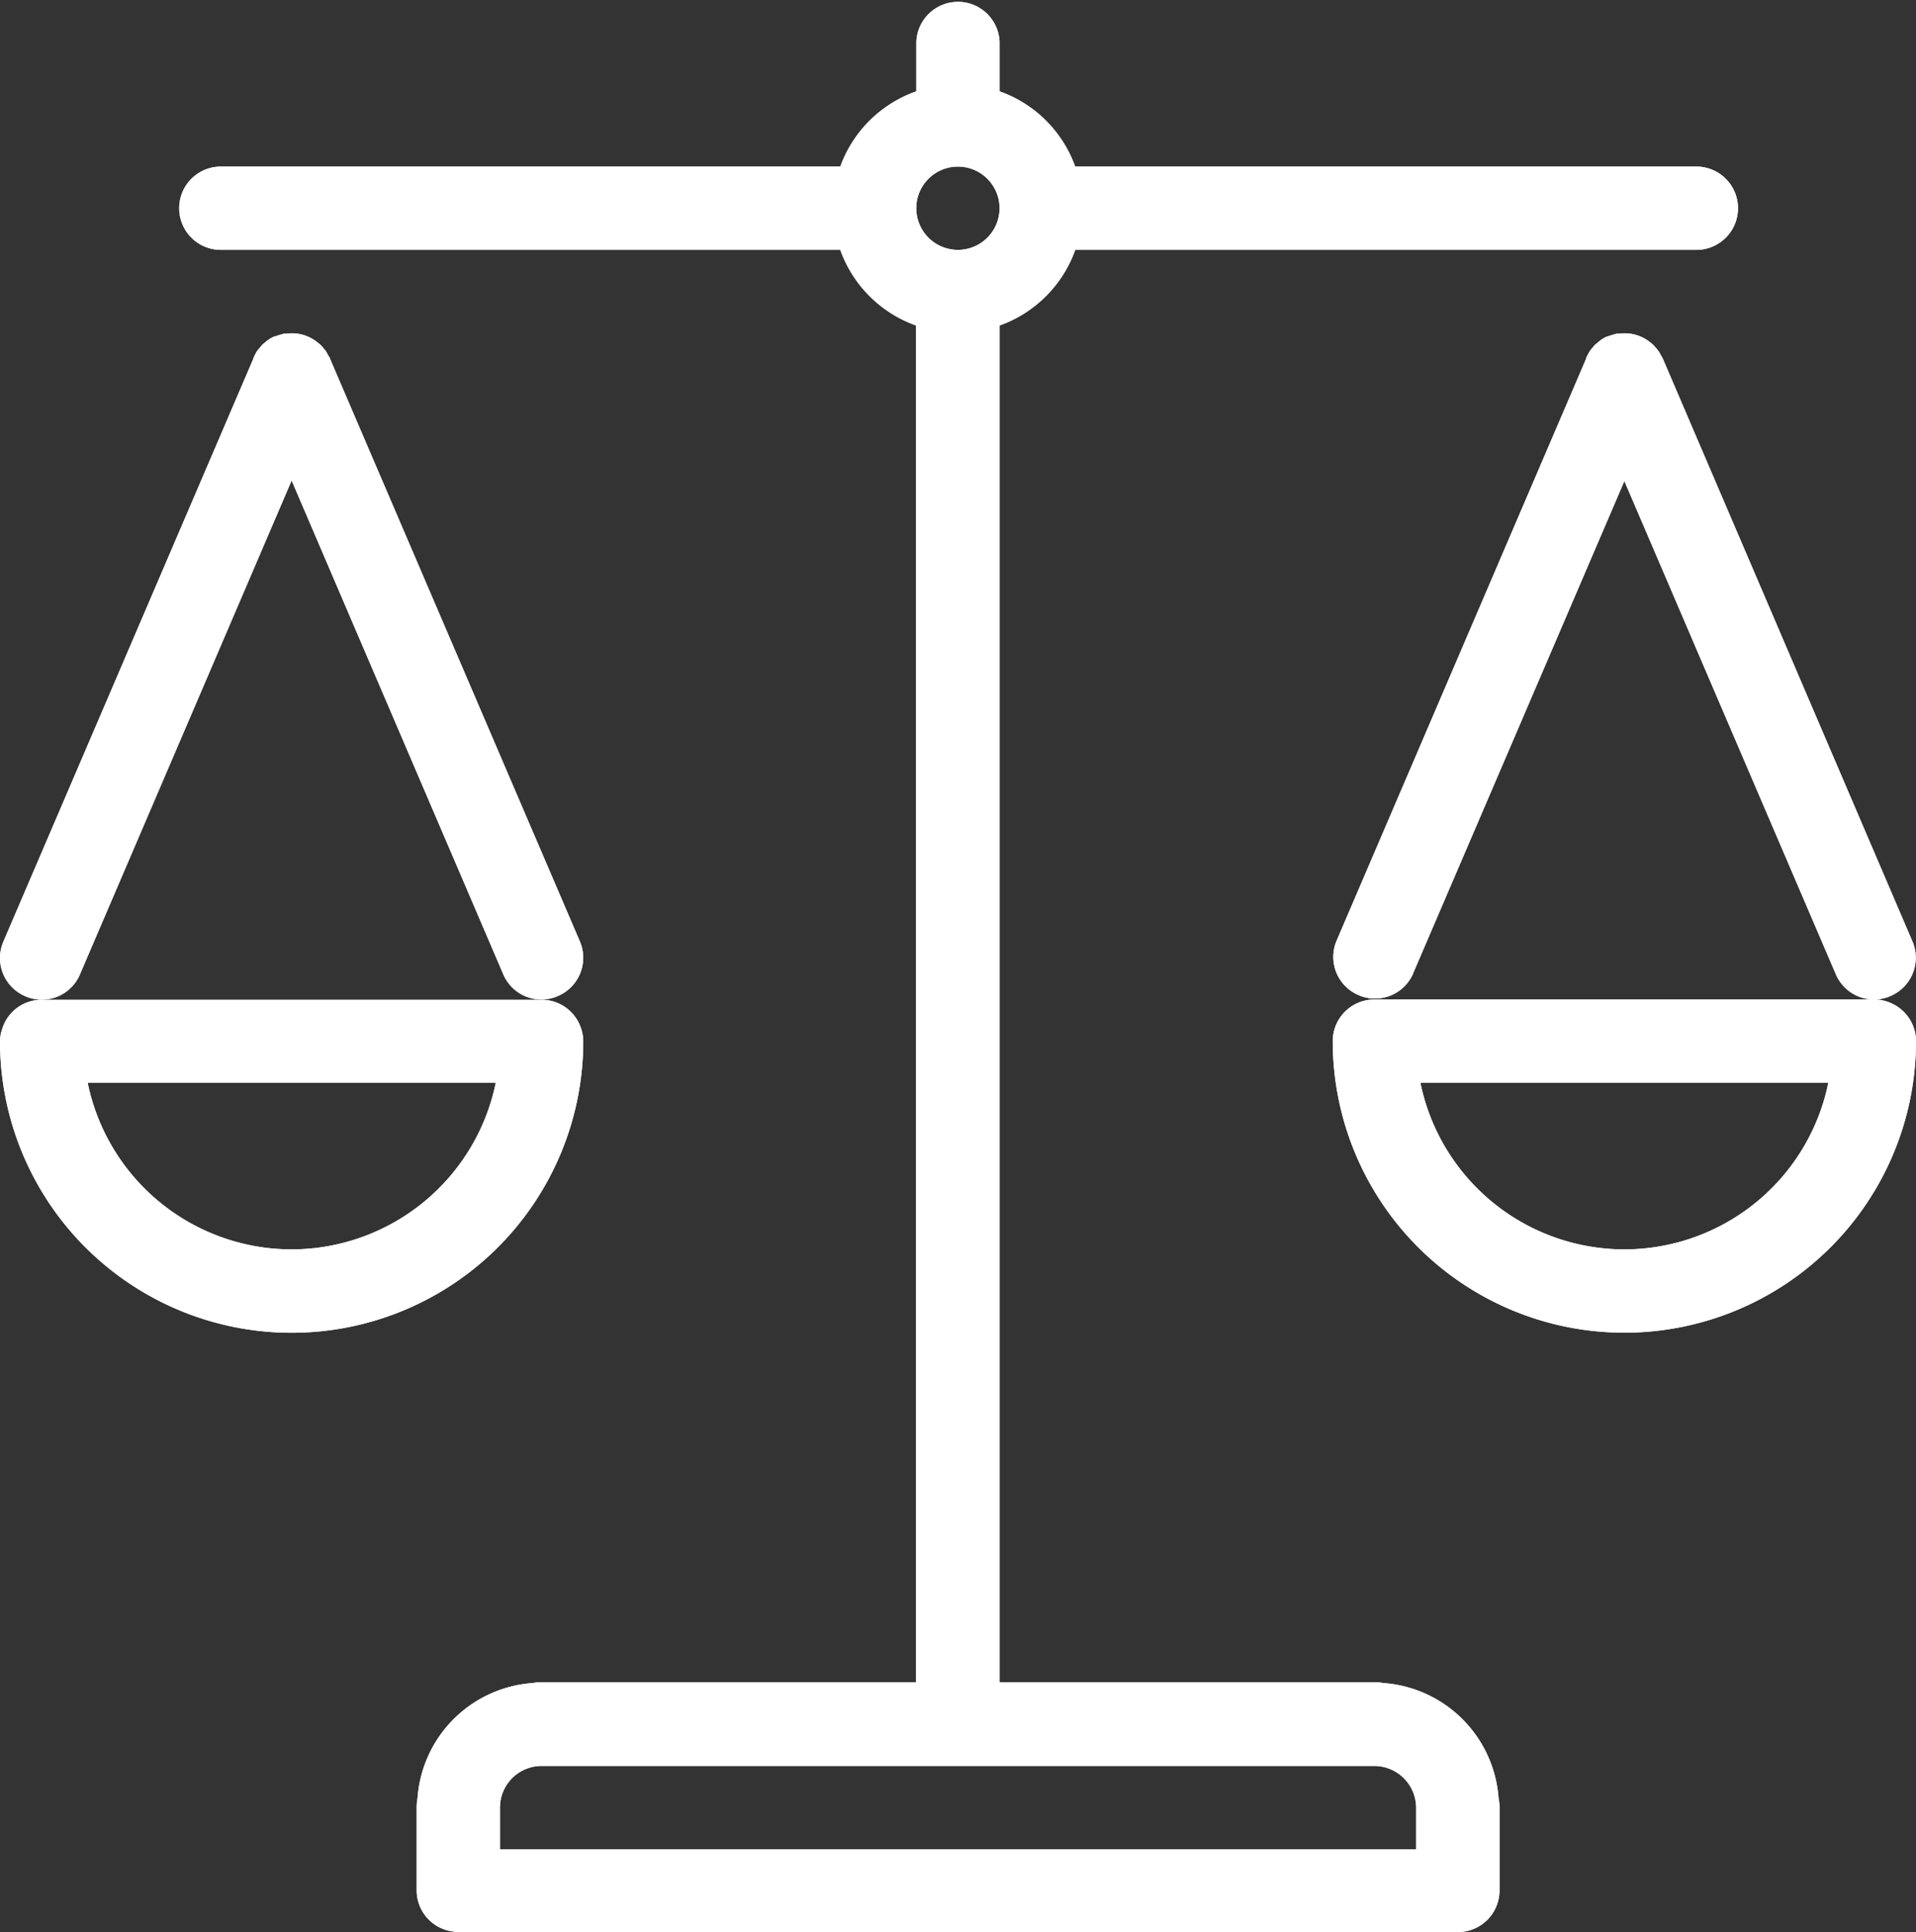
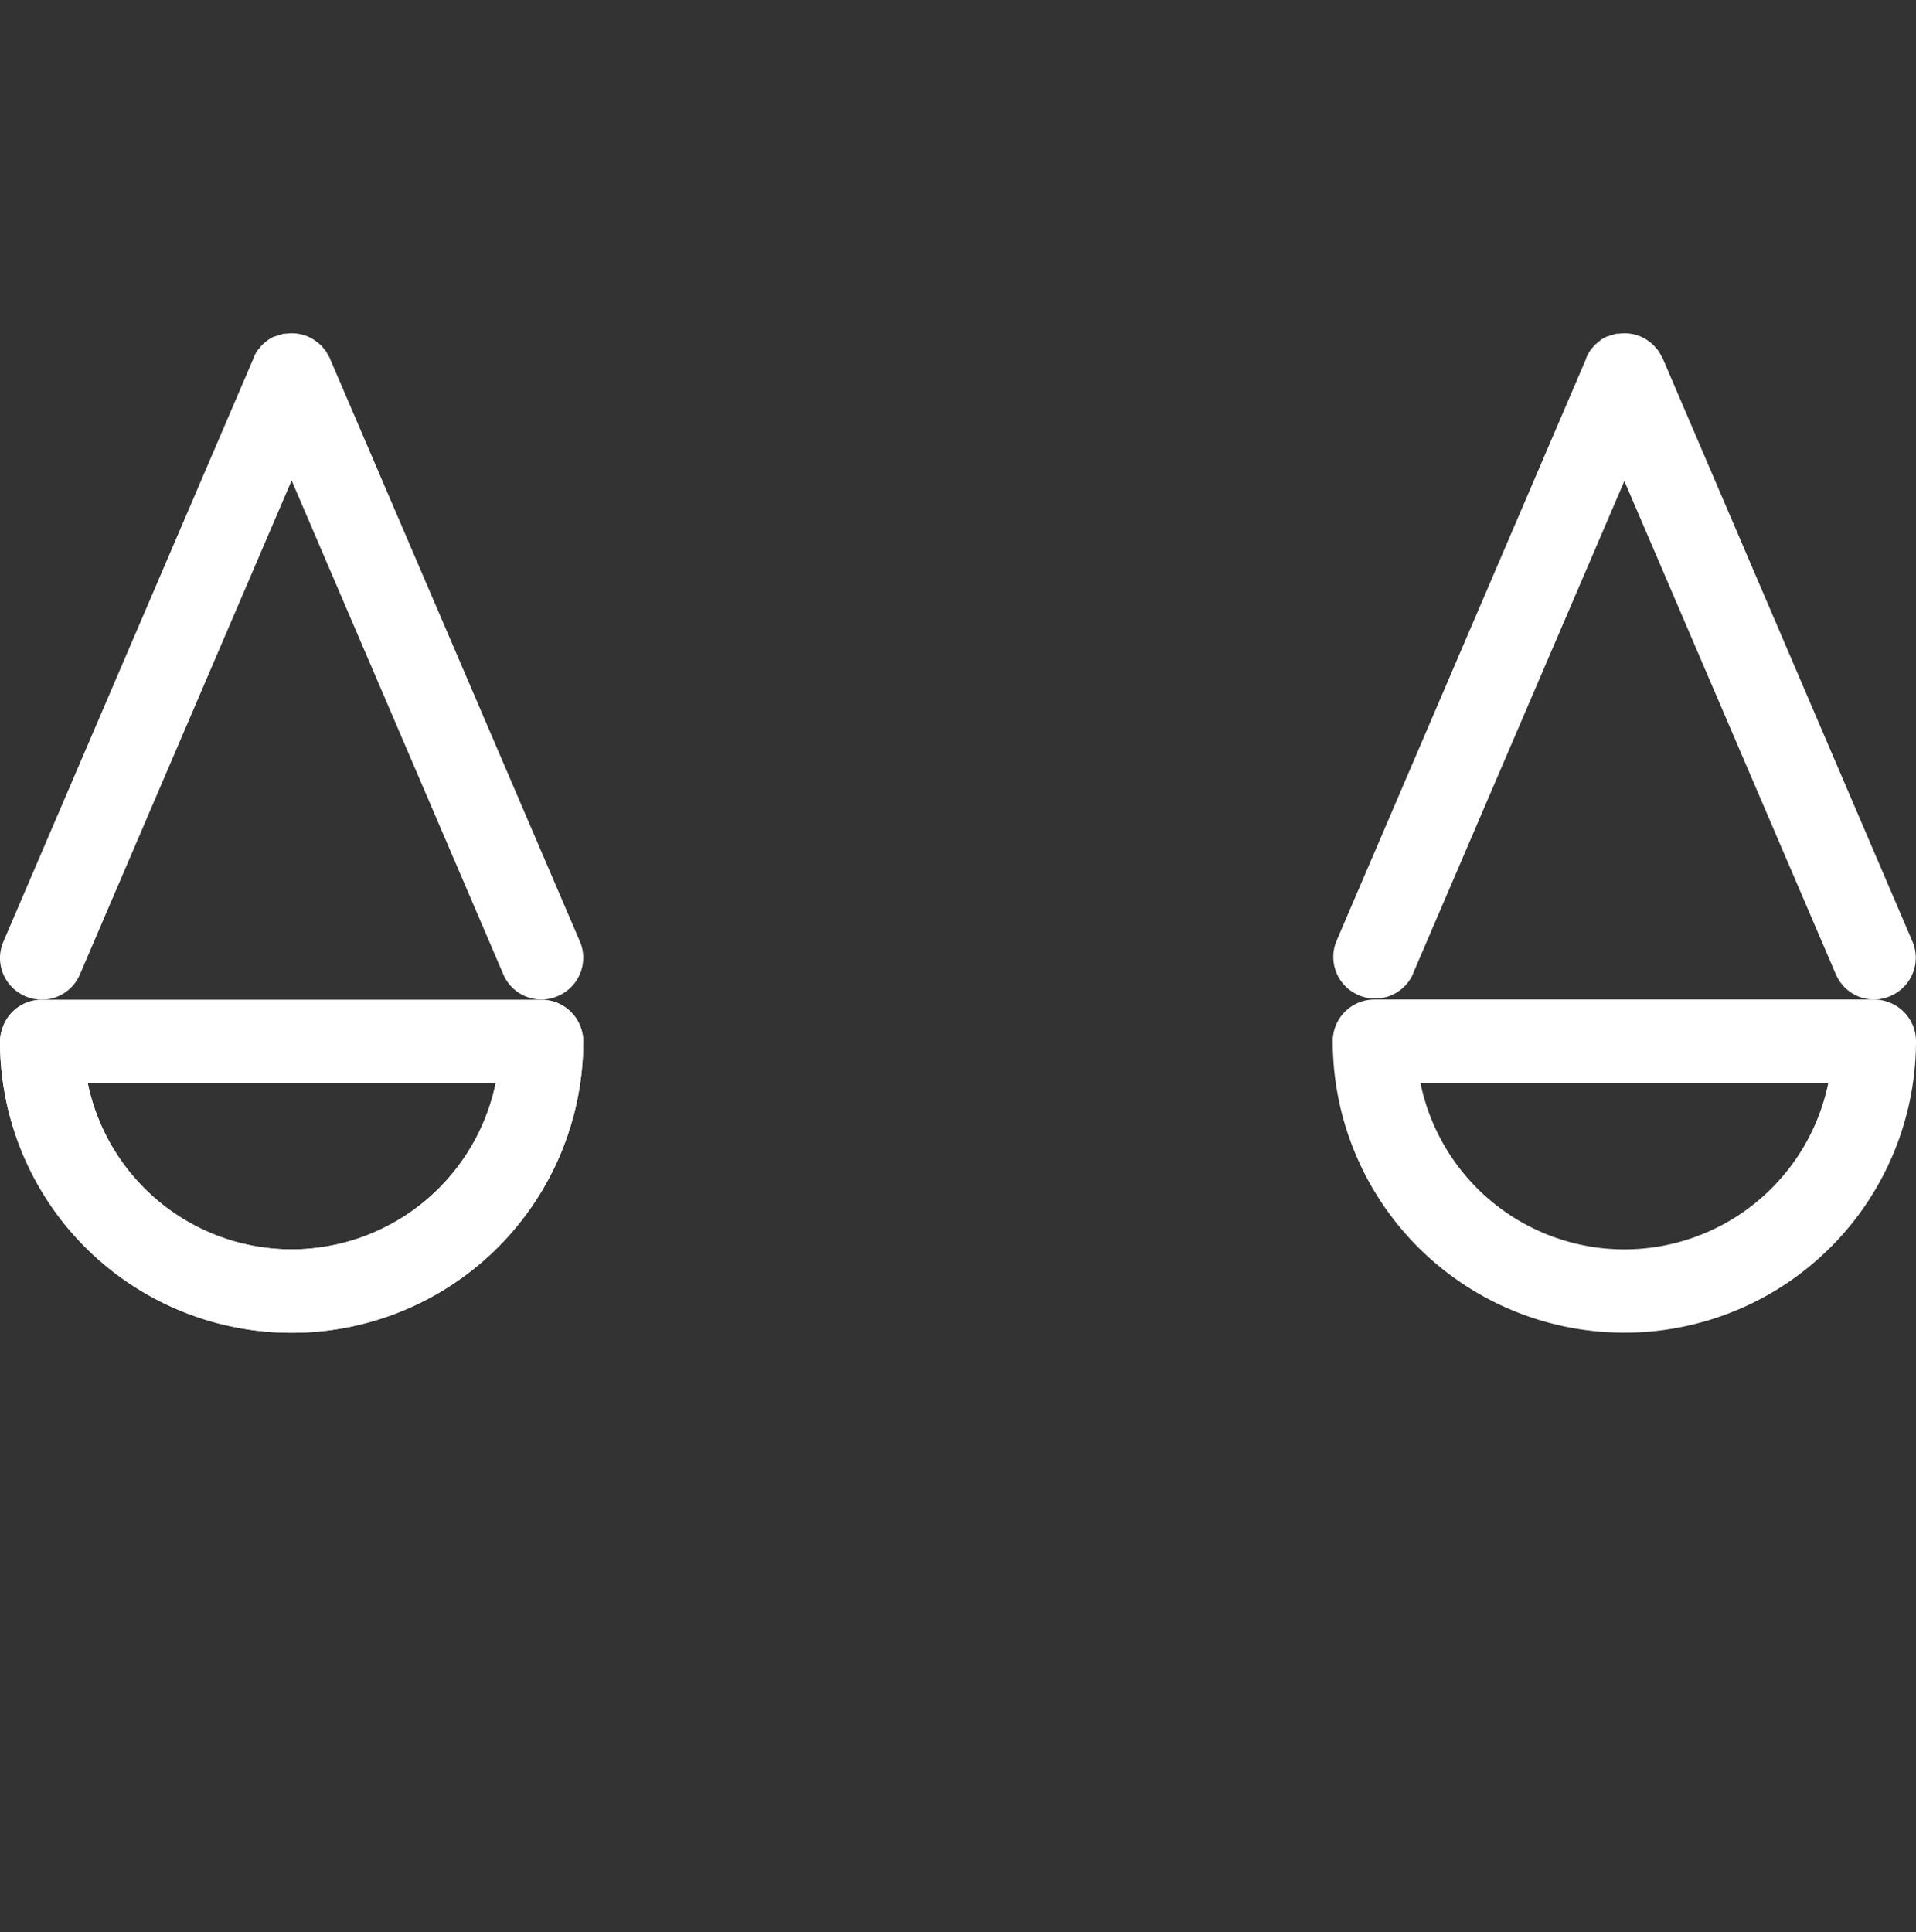
<svg xmlns="http://www.w3.org/2000/svg" viewBox="0 0 209.78 211.55">
  <rect x="0" y="0" width="209.78" height="211.55" fill="#333333" stroke="none" />
  <defs>
    <style>.cls-1{fill:#fff;}</style>
  </defs>
  <title>Barreau</title>
  <g id="Calque_2" data-name="Calque 2">
    <g id="Mode_Isolation" data-name="Mode Isolation">
      <path class="cls-1" d="M31.93,136.8A22.81,22.81,0,0,1,9.6,118.56H54.28A22.85,22.85,0,0,1,31.93,136.8M63.86,114a4.38,4.38,0,0,0-.26-1.45,4.54,4.54,0,0,0-4-3.07c-.1,0-.2,0-.3,0H4.57l-.31,0a4.5,4.5,0,0,0-4,3.13A4.28,4.28,0,0,0,0,114a31.93,31.93,0,0,0,63.86,0v0" />
      <path class="cls-1" d="M31.93,136.8A22.81,22.81,0,0,1,9.6,118.56H54.28A22.85,22.85,0,0,1,31.93,136.8ZM63.86,114a4.38,4.38,0,0,0-.26-1.45,4.54,4.54,0,0,0-4-3.07c-.1,0-.2,0-.3,0H4.57l-.31,0a4.5,4.5,0,0,0-4,3.13A4.28,4.28,0,0,0,0,114a31.93,31.93,0,0,0,63.86,0Z" />
-       <path class="cls-1" d="M8.76,106.67,31.93,52.61,55.1,106.67a4.53,4.53,0,0,0,4.19,2.77,4.33,4.33,0,0,0,1.79-.38,4.55,4.55,0,0,0,2.4-6L36.12,39.25c0-.11-.11-.2-.17-.31s-.15-.29-.24-.44-.18-.22-.27-.34-.18-.23-.29-.34a5.07,5.07,0,0,0-.44-.37l-.23-.17a4.44,4.44,0,0,0-3.16-.74l-.27,0-.28.09a5.8,5.8,0,0,0-.63.2h0l-.08,0a4.38,4.38,0,0,0-.67.37,3.4,3.4,0,0,0-.3.23c-.12.11-.25.2-.37.32s-.22.26-.33.39a3.11,3.11,0,0,0-.23.28,4.77,4.77,0,0,0-.34.63s0,.08-.07.13l0,0a.43.43,0,0,1,0,.07L.38,103.08a4.54,4.54,0,0,0,2.39,6,4.41,4.41,0,0,0,1.8.38,4.55,4.55,0,0,0,4.19-2.77" />
      <path class="cls-1" d="M8.76,106.67,31.93,52.61,55.1,106.67a4.53,4.53,0,0,0,4.19,2.77,4.33,4.33,0,0,0,1.79-.38,4.55,4.55,0,0,0,2.4-6L36.12,39.25c0-.11-.11-.2-.17-.31s-.15-.29-.24-.44-.18-.22-.27-.34-.18-.23-.29-.34a5.07,5.07,0,0,0-.44-.37l-.23-.17a4.44,4.44,0,0,0-3.16-.74l-.27,0-.28.09a5.8,5.8,0,0,0-.63.2h0l-.08,0a4.38,4.38,0,0,0-.67.37,3.4,3.4,0,0,0-.3.23c-.12.11-.25.2-.37.32s-.22.26-.33.39a3.11,3.11,0,0,0-.23.28,4.77,4.77,0,0,0-.34.63s0,.08-.07.13l0,0a.43.43,0,0,1,0,.07L.38,103.08a4.54,4.54,0,0,0,2.39,6,4.41,4.41,0,0,0,1.8.38A4.55,4.55,0,0,0,8.76,106.67Z" />
-       <path class="cls-1" d="M177.85,136.8a22.81,22.81,0,0,1-22.33-18.24h44.66a22.81,22.81,0,0,1-22.33,18.24m29.31-26.91a4.54,4.54,0,0,0-1.95-.45H150.49a4.56,4.56,0,0,0-4.57,4.55,31.93,31.93,0,0,0,63.86,0,4.55,4.55,0,0,0-2.62-4.1" />
      <path class="cls-1" d="M177.85,136.8a22.81,22.81,0,0,1-22.33-18.24h44.66A22.81,22.81,0,0,1,177.85,136.8Zm29.31-26.91a4.54,4.54,0,0,0-1.95-.45H150.49a4.56,4.56,0,0,0-4.57,4.55,31.93,31.93,0,0,0,63.86,0A4.55,4.55,0,0,0,207.16,109.89Z" />
      <path class="cls-1" d="M154.68,106.67l23.17-54L201,106.67a4.55,4.55,0,0,0,4.19,2.77,4.33,4.33,0,0,0,1.79-.38,4.55,4.55,0,0,0,2.4-6L182.05,39.25c-.06-.13-.15-.25-.21-.37s-.13-.25-.2-.36a3.55,3.55,0,0,0-.35-.44c-.07-.08-.13-.16-.21-.24a3.18,3.18,0,0,0-.52-.44l-.14-.11a4.46,4.46,0,0,0-3.18-.75l-.27,0-.28.09a4.61,4.61,0,0,0-.63.2h0l-.07,0a3.75,3.75,0,0,0-.68.37l-.32.26-.34.28c-.14.14-.25.29-.38.44s-.12.15-.18.23-.25.43-.36.65a1.33,1.33,0,0,1-.06.12l0,0a.19.19,0,0,0,0,.08l-27.31,63.7a4.54,4.54,0,0,0,2.39,6,4.45,4.45,0,0,0,1.8.38,4.55,4.55,0,0,0,4.19-2.77" />
-       <path class="cls-1" d="M154.68,106.67l23.17-54L201,106.67a4.55,4.55,0,0,0,4.19,2.77,4.33,4.33,0,0,0,1.79-.38,4.55,4.55,0,0,0,2.4-6L182.05,39.25c-.06-.13-.15-.25-.21-.37s-.13-.25-.2-.36a3.55,3.55,0,0,0-.35-.44c-.07-.08-.13-.16-.21-.24a3.18,3.18,0,0,0-.52-.44l-.14-.11a4.46,4.46,0,0,0-3.18-.75l-.27,0-.28.09a4.61,4.61,0,0,0-.63.2h0l-.07,0a3.75,3.75,0,0,0-.68.37l-.32.26-.34.28c-.14.14-.25.29-.38.44s-.12.15-.18.23-.25.43-.36.65a1.33,1.33,0,0,1-.06.12l0,0a.19.19,0,0,0,0,.08l-27.31,63.7a4.54,4.54,0,0,0,2.39,6,4.45,4.45,0,0,0,1.8.38A4.55,4.55,0,0,0,154.68,106.67Z" />
-       <path class="cls-1" d="M104.89,27.36a4.56,4.56,0,1,1,4.55-4.57,4.56,4.56,0,0,1-4.55,4.57m45.59,166h0a4.59,4.59,0,0,1,4.57,4.56v4.56H54.74v-4.56a4.56,4.56,0,0,1,4.55-4.56h91.19ZM185.72,18.24h-68A13.63,13.63,0,0,0,109.44,10V4.55a4.56,4.56,0,0,0-9.11,0V10A13.68,13.68,0,0,0,92,18.24H24.18a4.56,4.56,0,1,0,0,9.12H92a13.67,13.67,0,0,0,8.3,8.28V184.19h-41a4.76,4.76,0,0,0-.94.09,13.61,13.61,0,0,0-12.65,12.66,4.73,4.73,0,0,0-.09.93v9s0,.07,0,.12a4.54,4.54,0,0,0,4,4.5,3.19,3.19,0,0,0,.54.06H159.61a4.56,4.56,0,0,0,4.57-4.56v-9.12a4.08,4.08,0,0,0-.1-.93,13.62,13.62,0,0,0-12.66-12.66,4.73,4.73,0,0,0-.93-.09H109.44V35.64a13.68,13.68,0,0,0,8.29-8.28h68a4.56,4.56,0,0,0,0-9.12" />
-       <path class="cls-1" d="M104.89,27.36a4.56,4.56,0,1,1,4.55-4.57A4.56,4.56,0,0,1,104.89,27.36Zm45.59,166h0a4.59,4.59,0,0,1,4.57,4.56v4.56H54.74v-4.56a4.56,4.56,0,0,1,4.55-4.56h91.19ZM185.72,18.24h-68A13.63,13.63,0,0,0,109.44,10V4.55a4.56,4.56,0,0,0-9.11,0V10A13.68,13.68,0,0,0,92,18.24H24.18a4.56,4.56,0,1,0,0,9.12H92a13.67,13.67,0,0,0,8.3,8.28V184.19h-41a4.76,4.76,0,0,0-.94.09,13.61,13.61,0,0,0-12.65,12.66,4.73,4.73,0,0,0-.09.93v9s0,.07,0,.12a4.54,4.54,0,0,0,4,4.5,3.19,3.19,0,0,0,.54.06H159.61a4.56,4.56,0,0,0,4.57-4.56v-9.12a4.08,4.08,0,0,0-.1-.93,13.62,13.62,0,0,0-12.66-12.66,4.73,4.73,0,0,0-.93-.09H109.44V35.64a13.68,13.68,0,0,0,8.29-8.28h68a4.56,4.56,0,0,0,0-9.12Z" />
    </g>
  </g>
</svg>